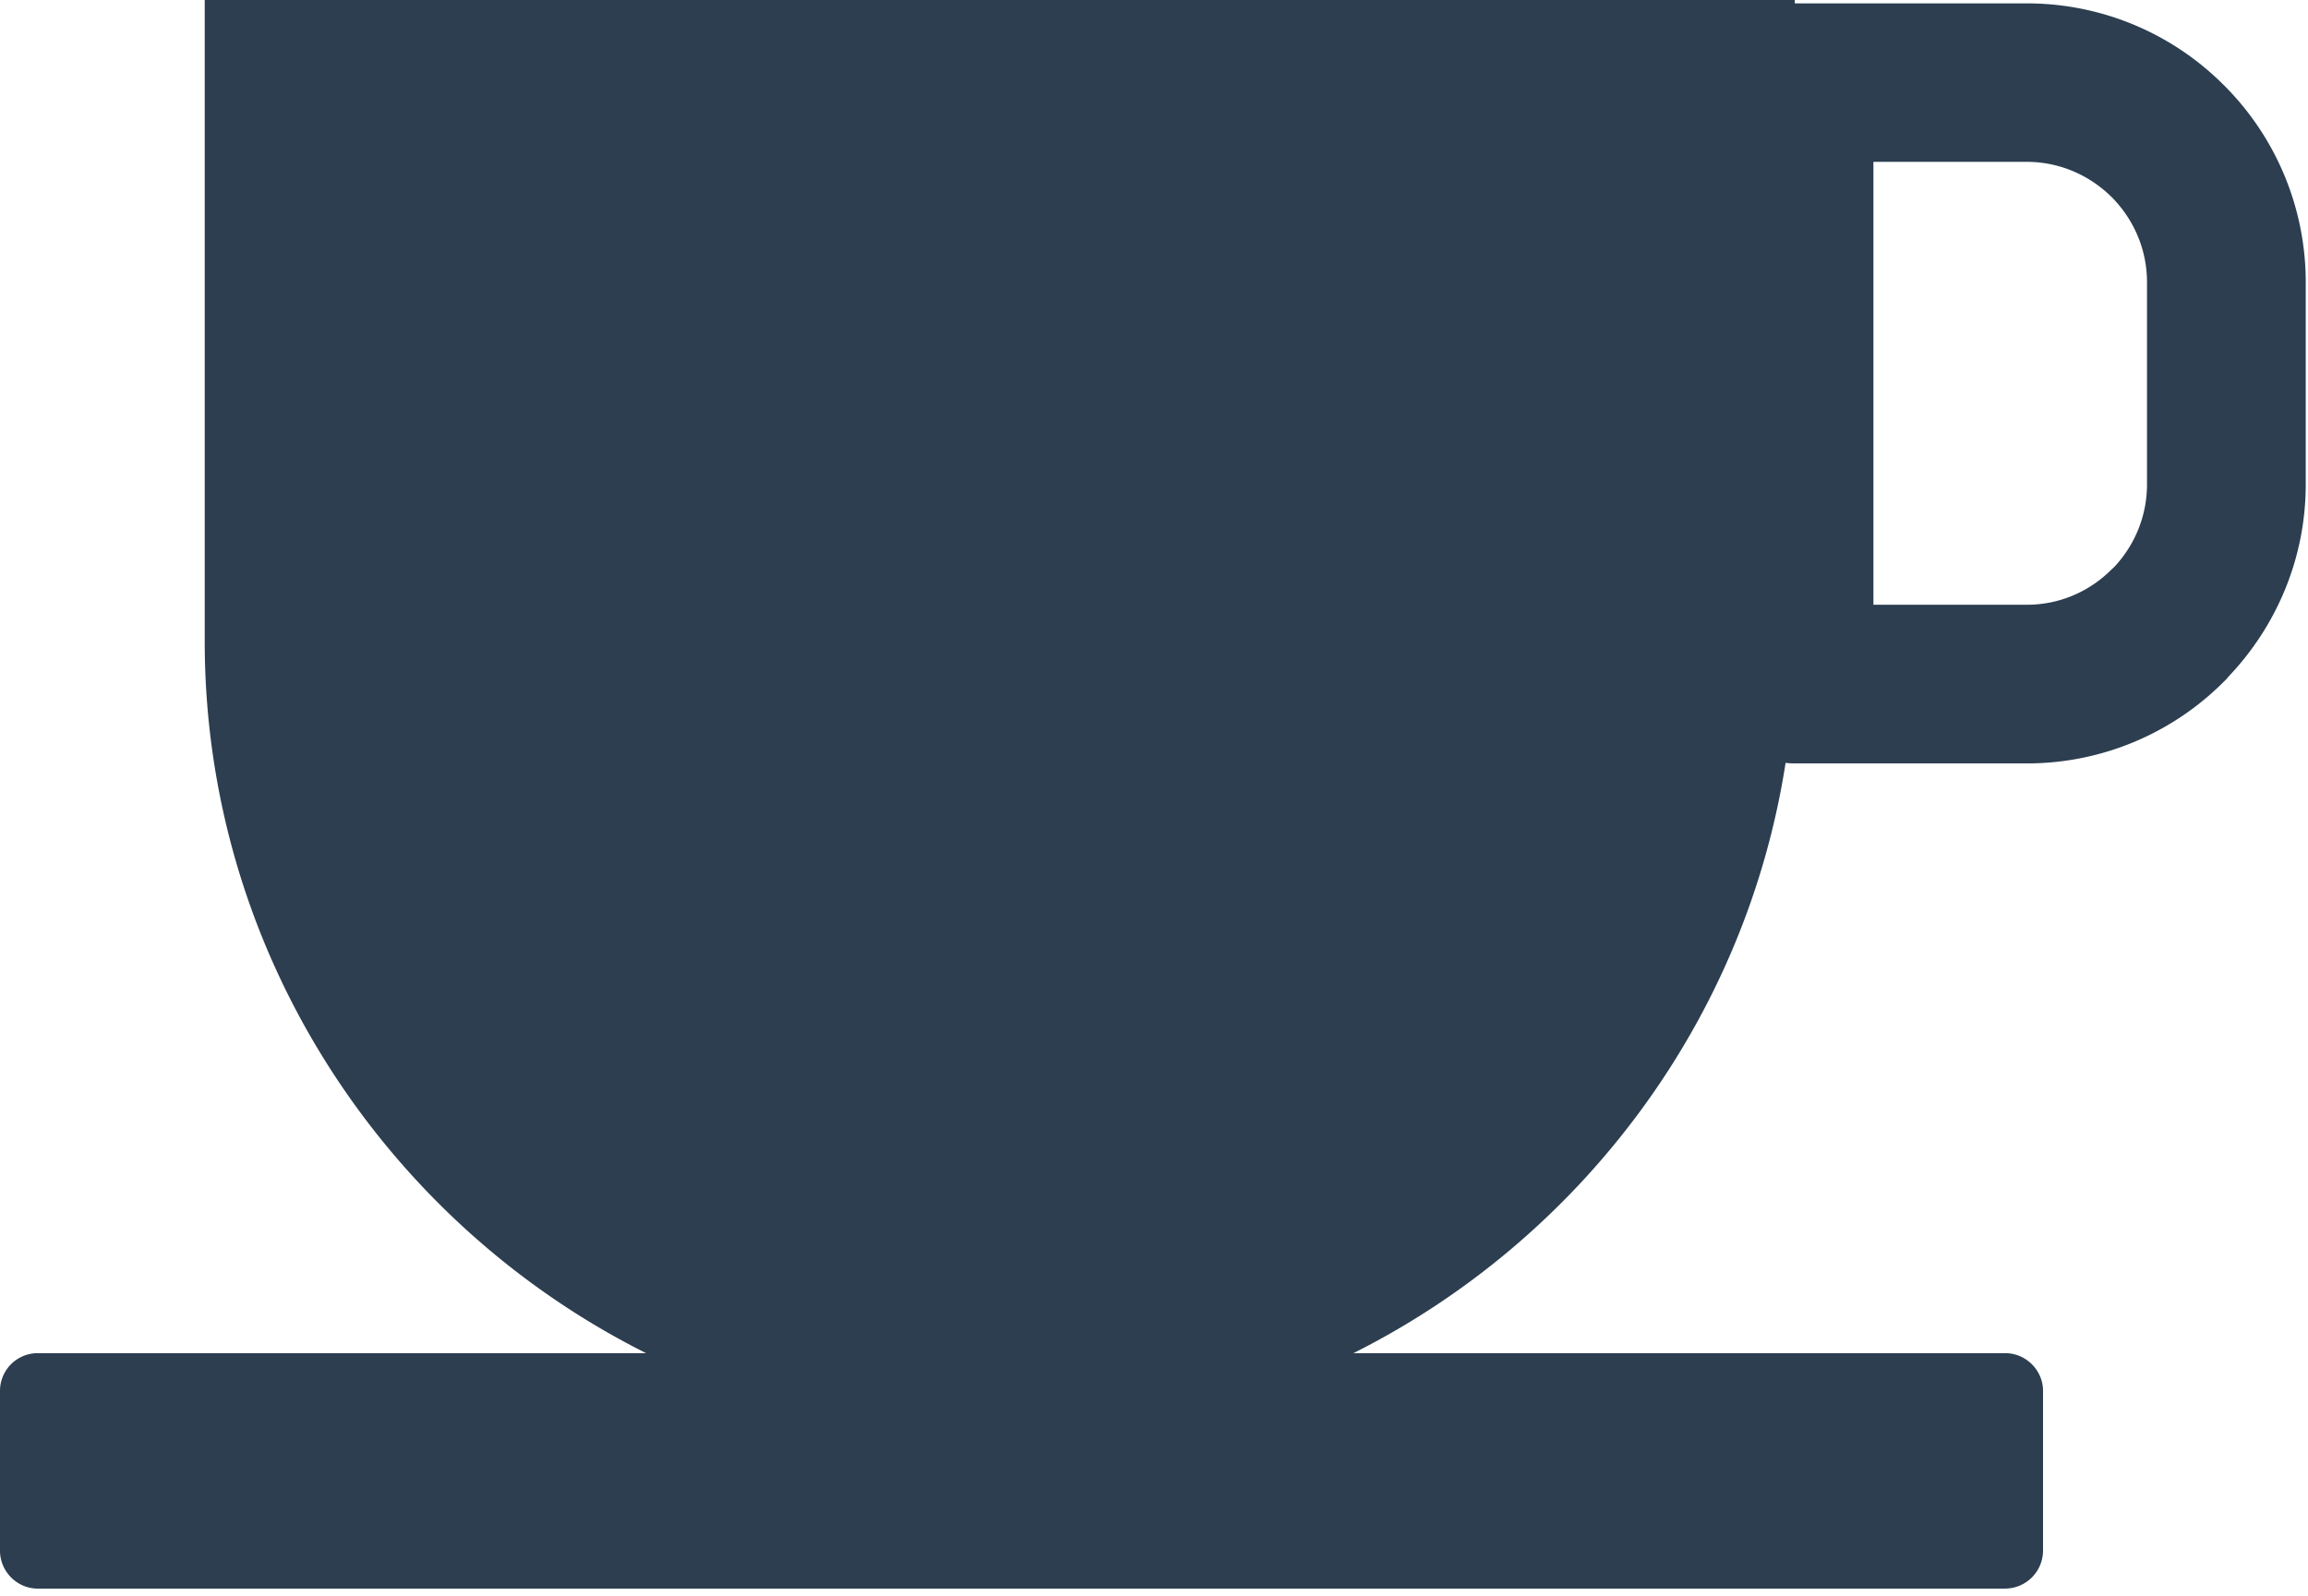
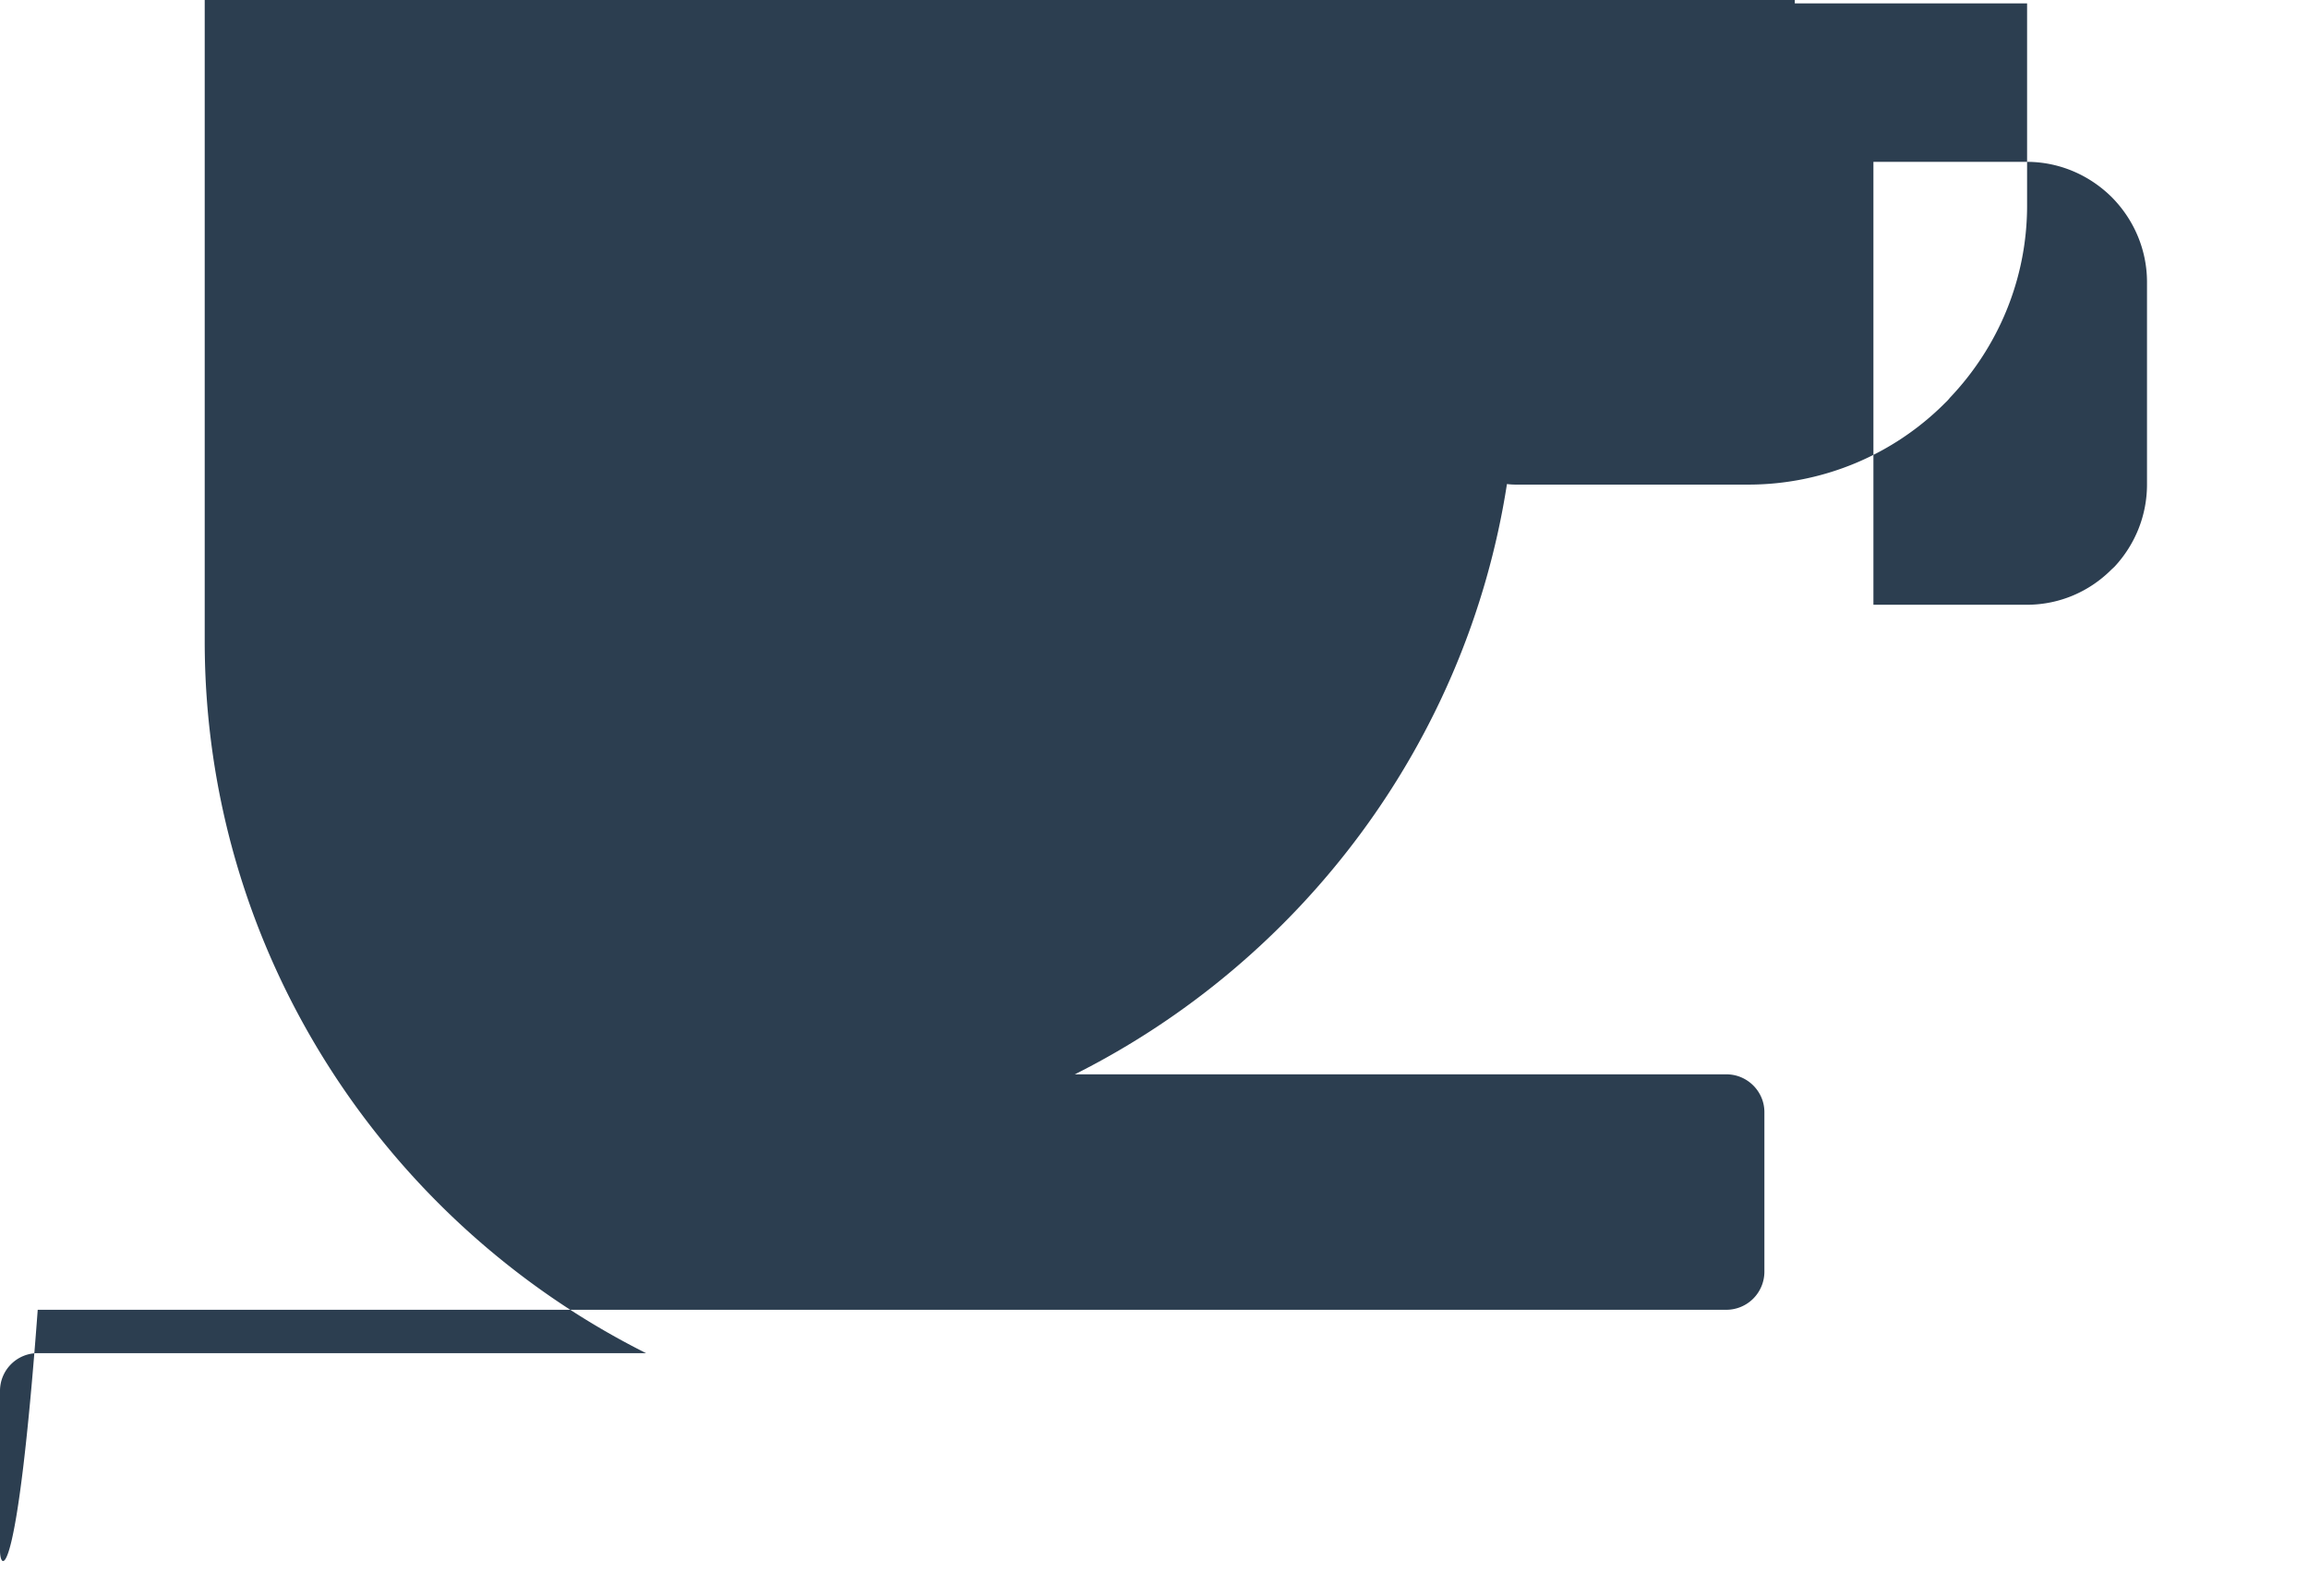
<svg xmlns="http://www.w3.org/2000/svg" width="723" height="500">
-   <path d="M634.945 50.707h-48.082v138.762h48.082c10.348 0 19.75-4.234 26.57-11.117a15.16 15.16 0 0 0 1-.941c6.23-6.762 10.051-15.762 10.051-25.645V88.41c0-10.352-4.23-19.762-11.051-26.645-6.82-6.766-16.223-11.059-26.57-11.059zM11.816 423.941h190.566c-81.766-41-138.254-125.766-138.254-223.059V0h498.105v1.059h72.77a86.97 86.97 0 0 1 61.664 25.648 87.09 87.09 0 0 1 25.625 61.703v63.355c0 23.234-9.227 44.469-24.156 60.176a13.17 13.17 0 0 1-1.469 1.59 86.98 86.98 0 0 1-61.664 25.645h-72.887c-.922 0-1.848-.059-2.762-.176-12.578 81-64.484 149.352-135.371 184.941h204.145c6.523 0 11.871 5.352 11.871 11.824v50.059a11.94 11.94 0 0 1-11.871 11.883H11.816C5.348 497.707 0 492.352 0 485.824v-50.059a11.82 11.82 0 0 1 11.816-11.824zm0 0" fill-rule="evenodd" fill="rgb(17.255%,24.314%,31.373%)" />
+   <path d="M634.945 50.707h-48.082v138.762h48.082c10.348 0 19.75-4.234 26.57-11.117a15.16 15.16 0 0 0 1-.941c6.23-6.762 10.051-15.762 10.051-25.645V88.41c0-10.352-4.23-19.762-11.051-26.645-6.82-6.766-16.223-11.059-26.57-11.059zM11.816 423.941h190.566c-81.766-41-138.254-125.766-138.254-223.059V0h498.105v1.059h72.77v63.355c0 23.234-9.227 44.469-24.156 60.176a13.17 13.17 0 0 1-1.469 1.59 86.98 86.98 0 0 1-61.664 25.645h-72.887c-.922 0-1.848-.059-2.762-.176-12.578 81-64.484 149.352-135.371 184.941h204.145c6.523 0 11.871 5.352 11.871 11.824v50.059a11.94 11.94 0 0 1-11.871 11.883H11.816C5.348 497.707 0 492.352 0 485.824v-50.059a11.82 11.82 0 0 1 11.816-11.824zm0 0" fill-rule="evenodd" fill="rgb(17.255%,24.314%,31.373%)" />
</svg>